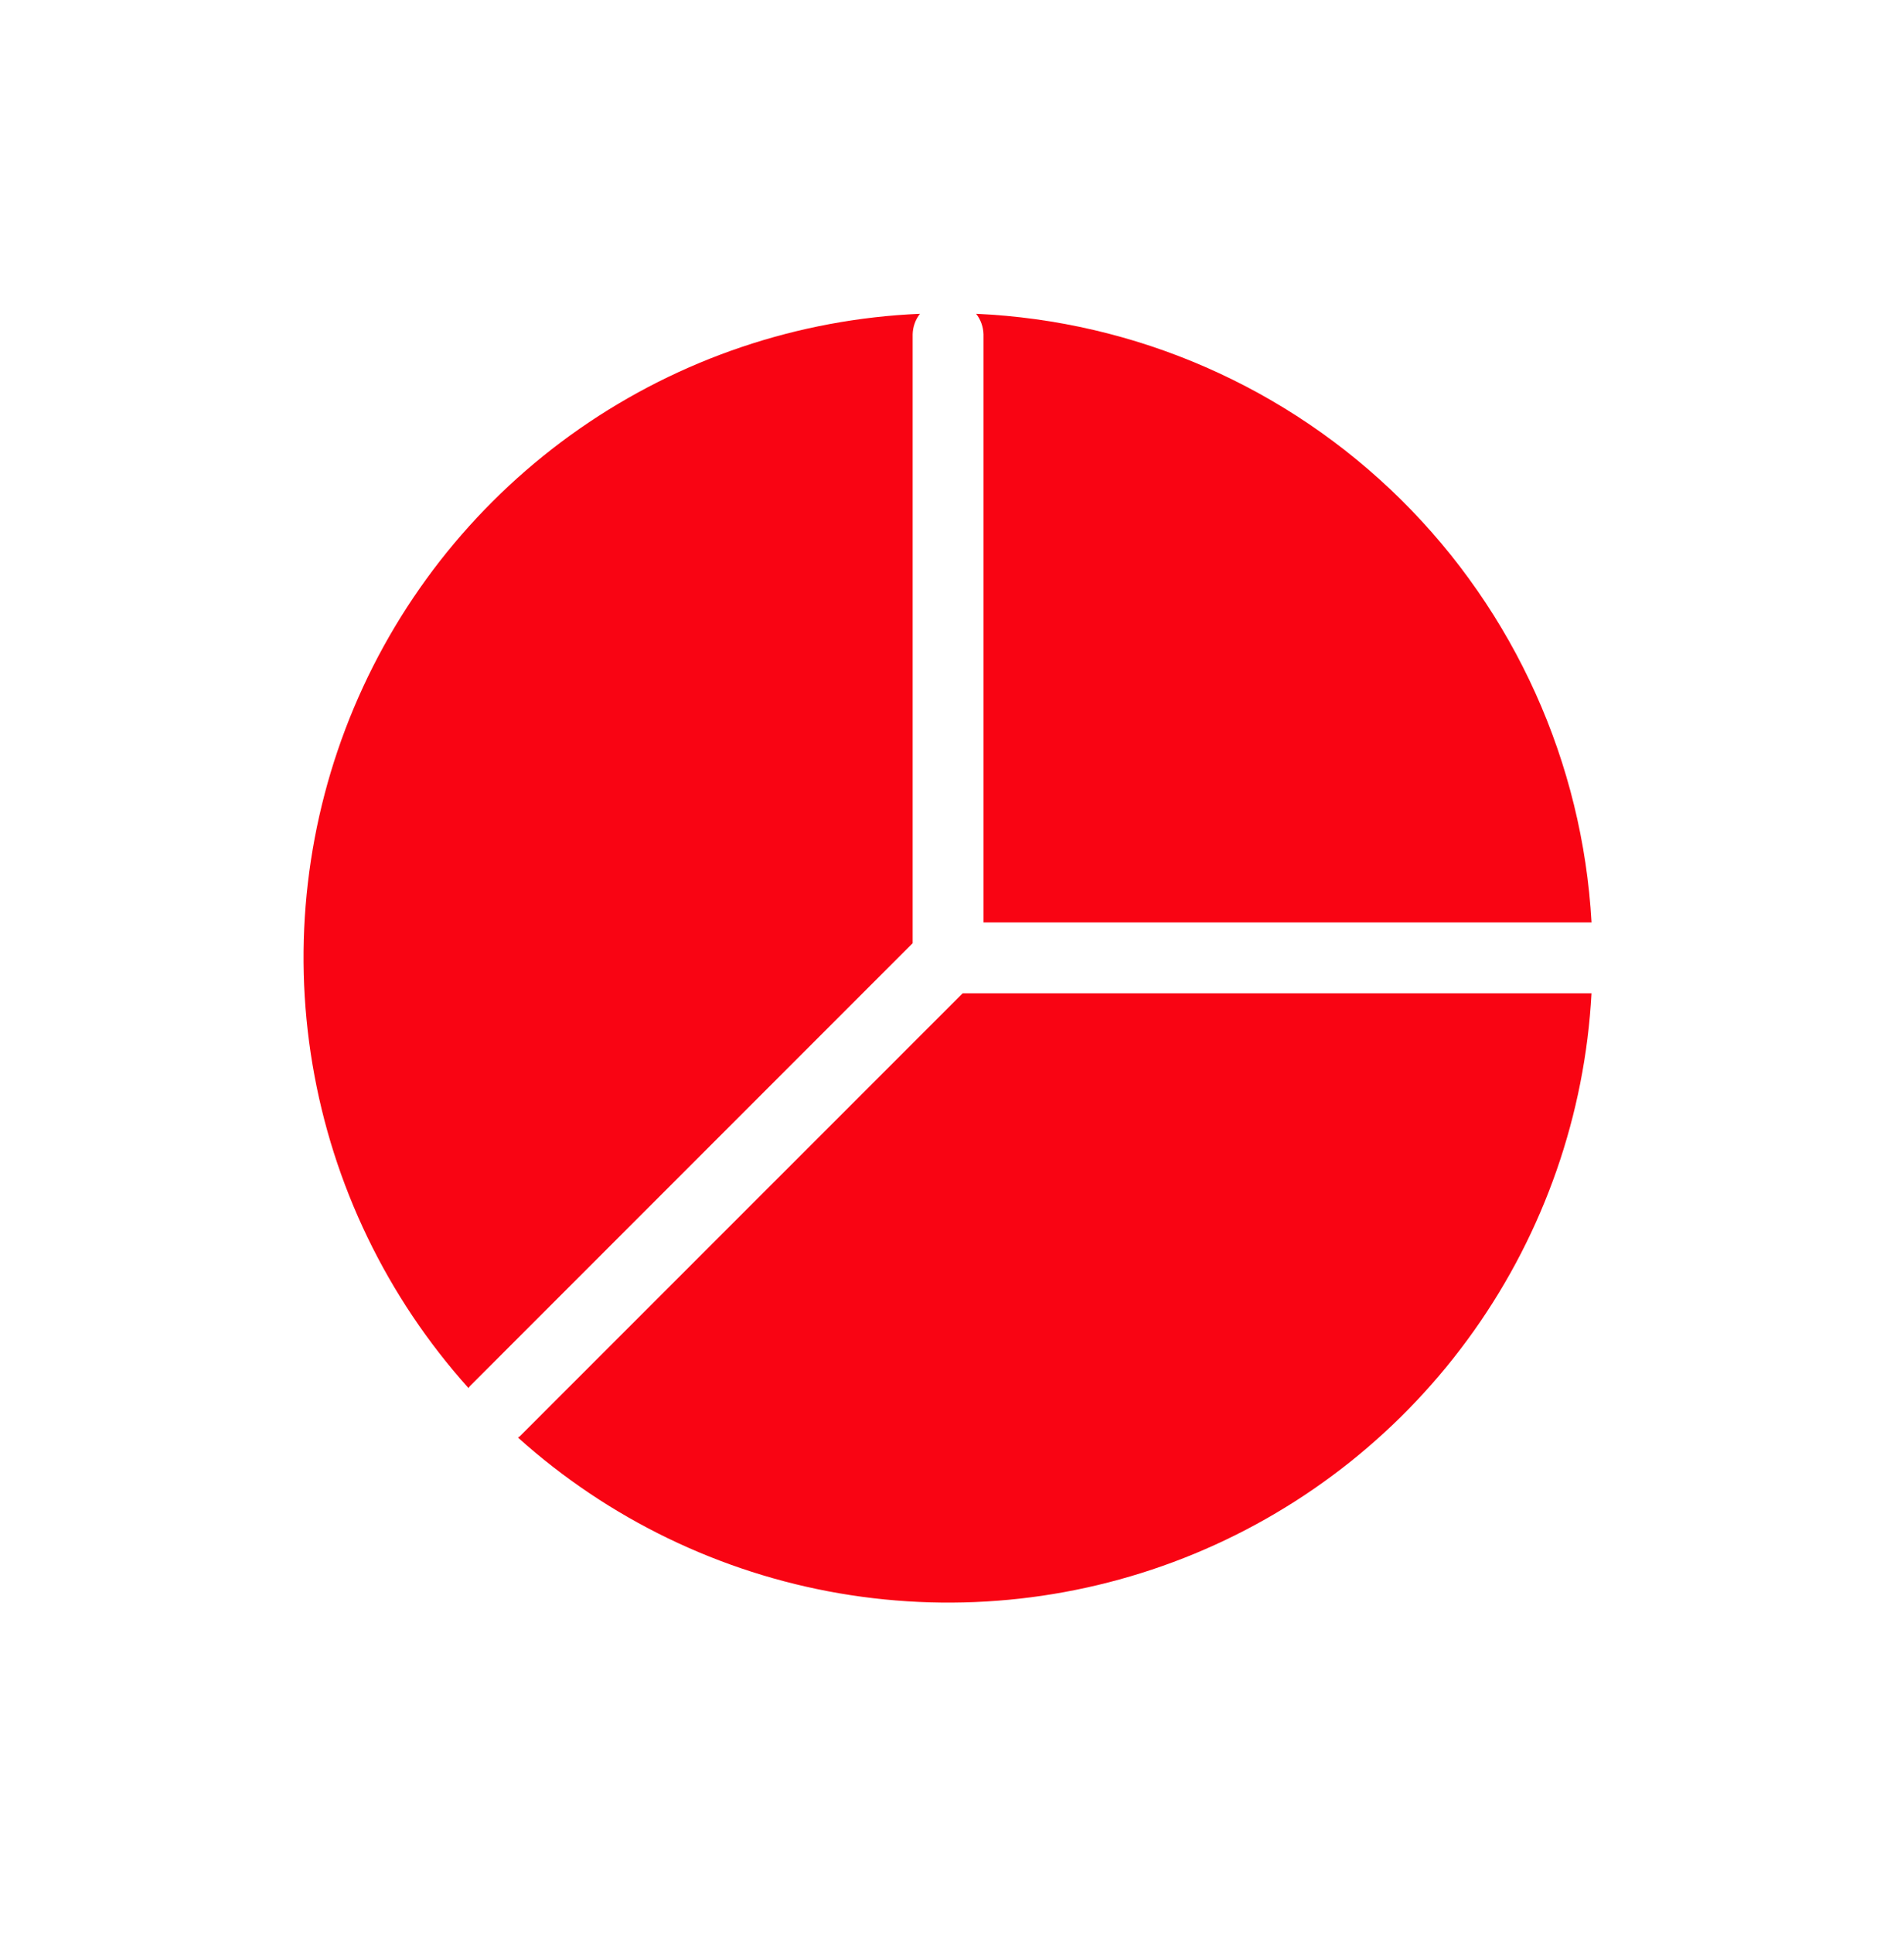
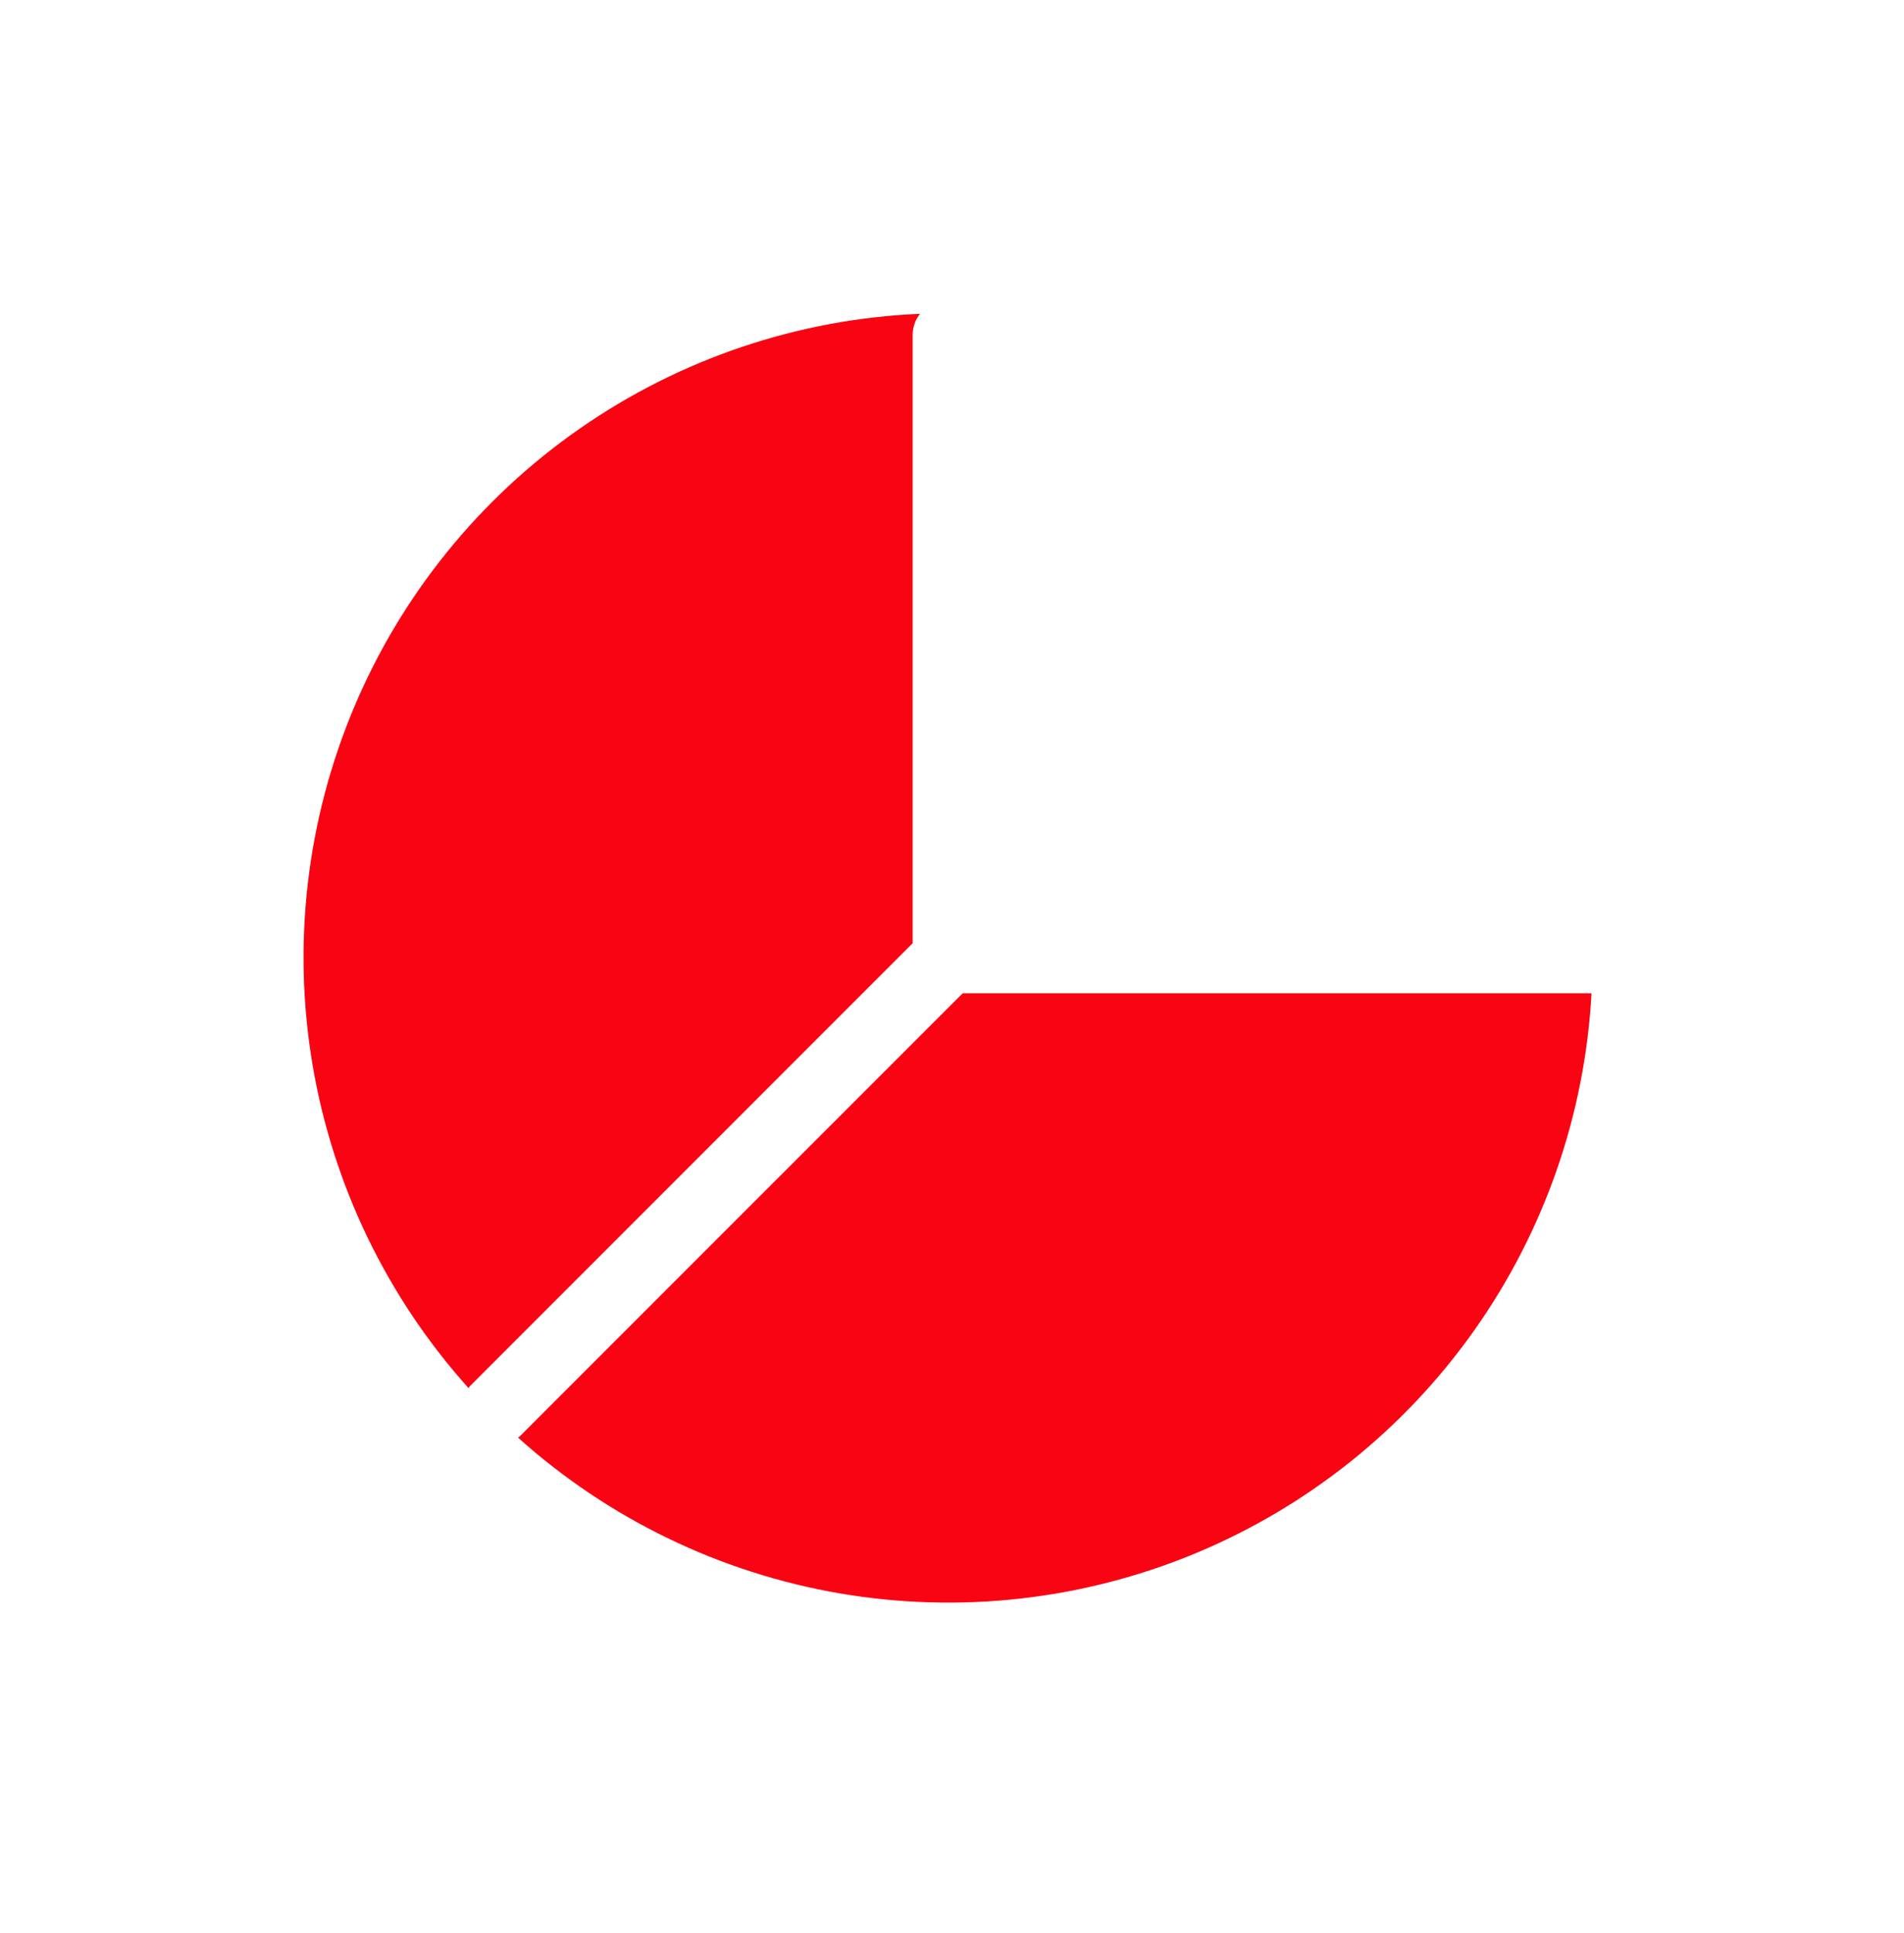
<svg xmlns="http://www.w3.org/2000/svg" width="68" height="69" viewBox="0 0 68 69" fill="none">
-   <path d="M34.862 11.202C35.026 11.412 35.118 11.669 35.124 11.935V32.93H56.841C56.52 27.229 54.094 21.85 50.034 17.835C45.973 13.821 40.567 11.457 34.862 11.202Z" fill="#F90413" />
  <path d="M18.564 51.276C18.545 51.296 18.519 51.302 18.499 51.32C21.726 54.219 25.708 56.147 29.984 56.881C34.26 57.614 38.656 57.123 42.665 55.465C46.674 53.806 50.133 51.048 52.641 47.508C55.149 43.968 56.605 39.791 56.84 35.459H34.382L18.564 51.276Z" fill="#F90413" />
  <path d="M32.595 11.935C32.601 11.669 32.692 11.412 32.857 11.202C28.5 11.388 24.286 12.81 20.706 15.3C17.127 17.791 14.329 21.247 12.639 25.267C10.949 29.287 10.436 33.705 11.161 38.005C11.886 42.305 13.819 46.31 16.733 49.554C16.751 49.534 16.758 49.508 16.777 49.489L32.595 33.671V11.935Z" fill="#F90413" />
</svg>